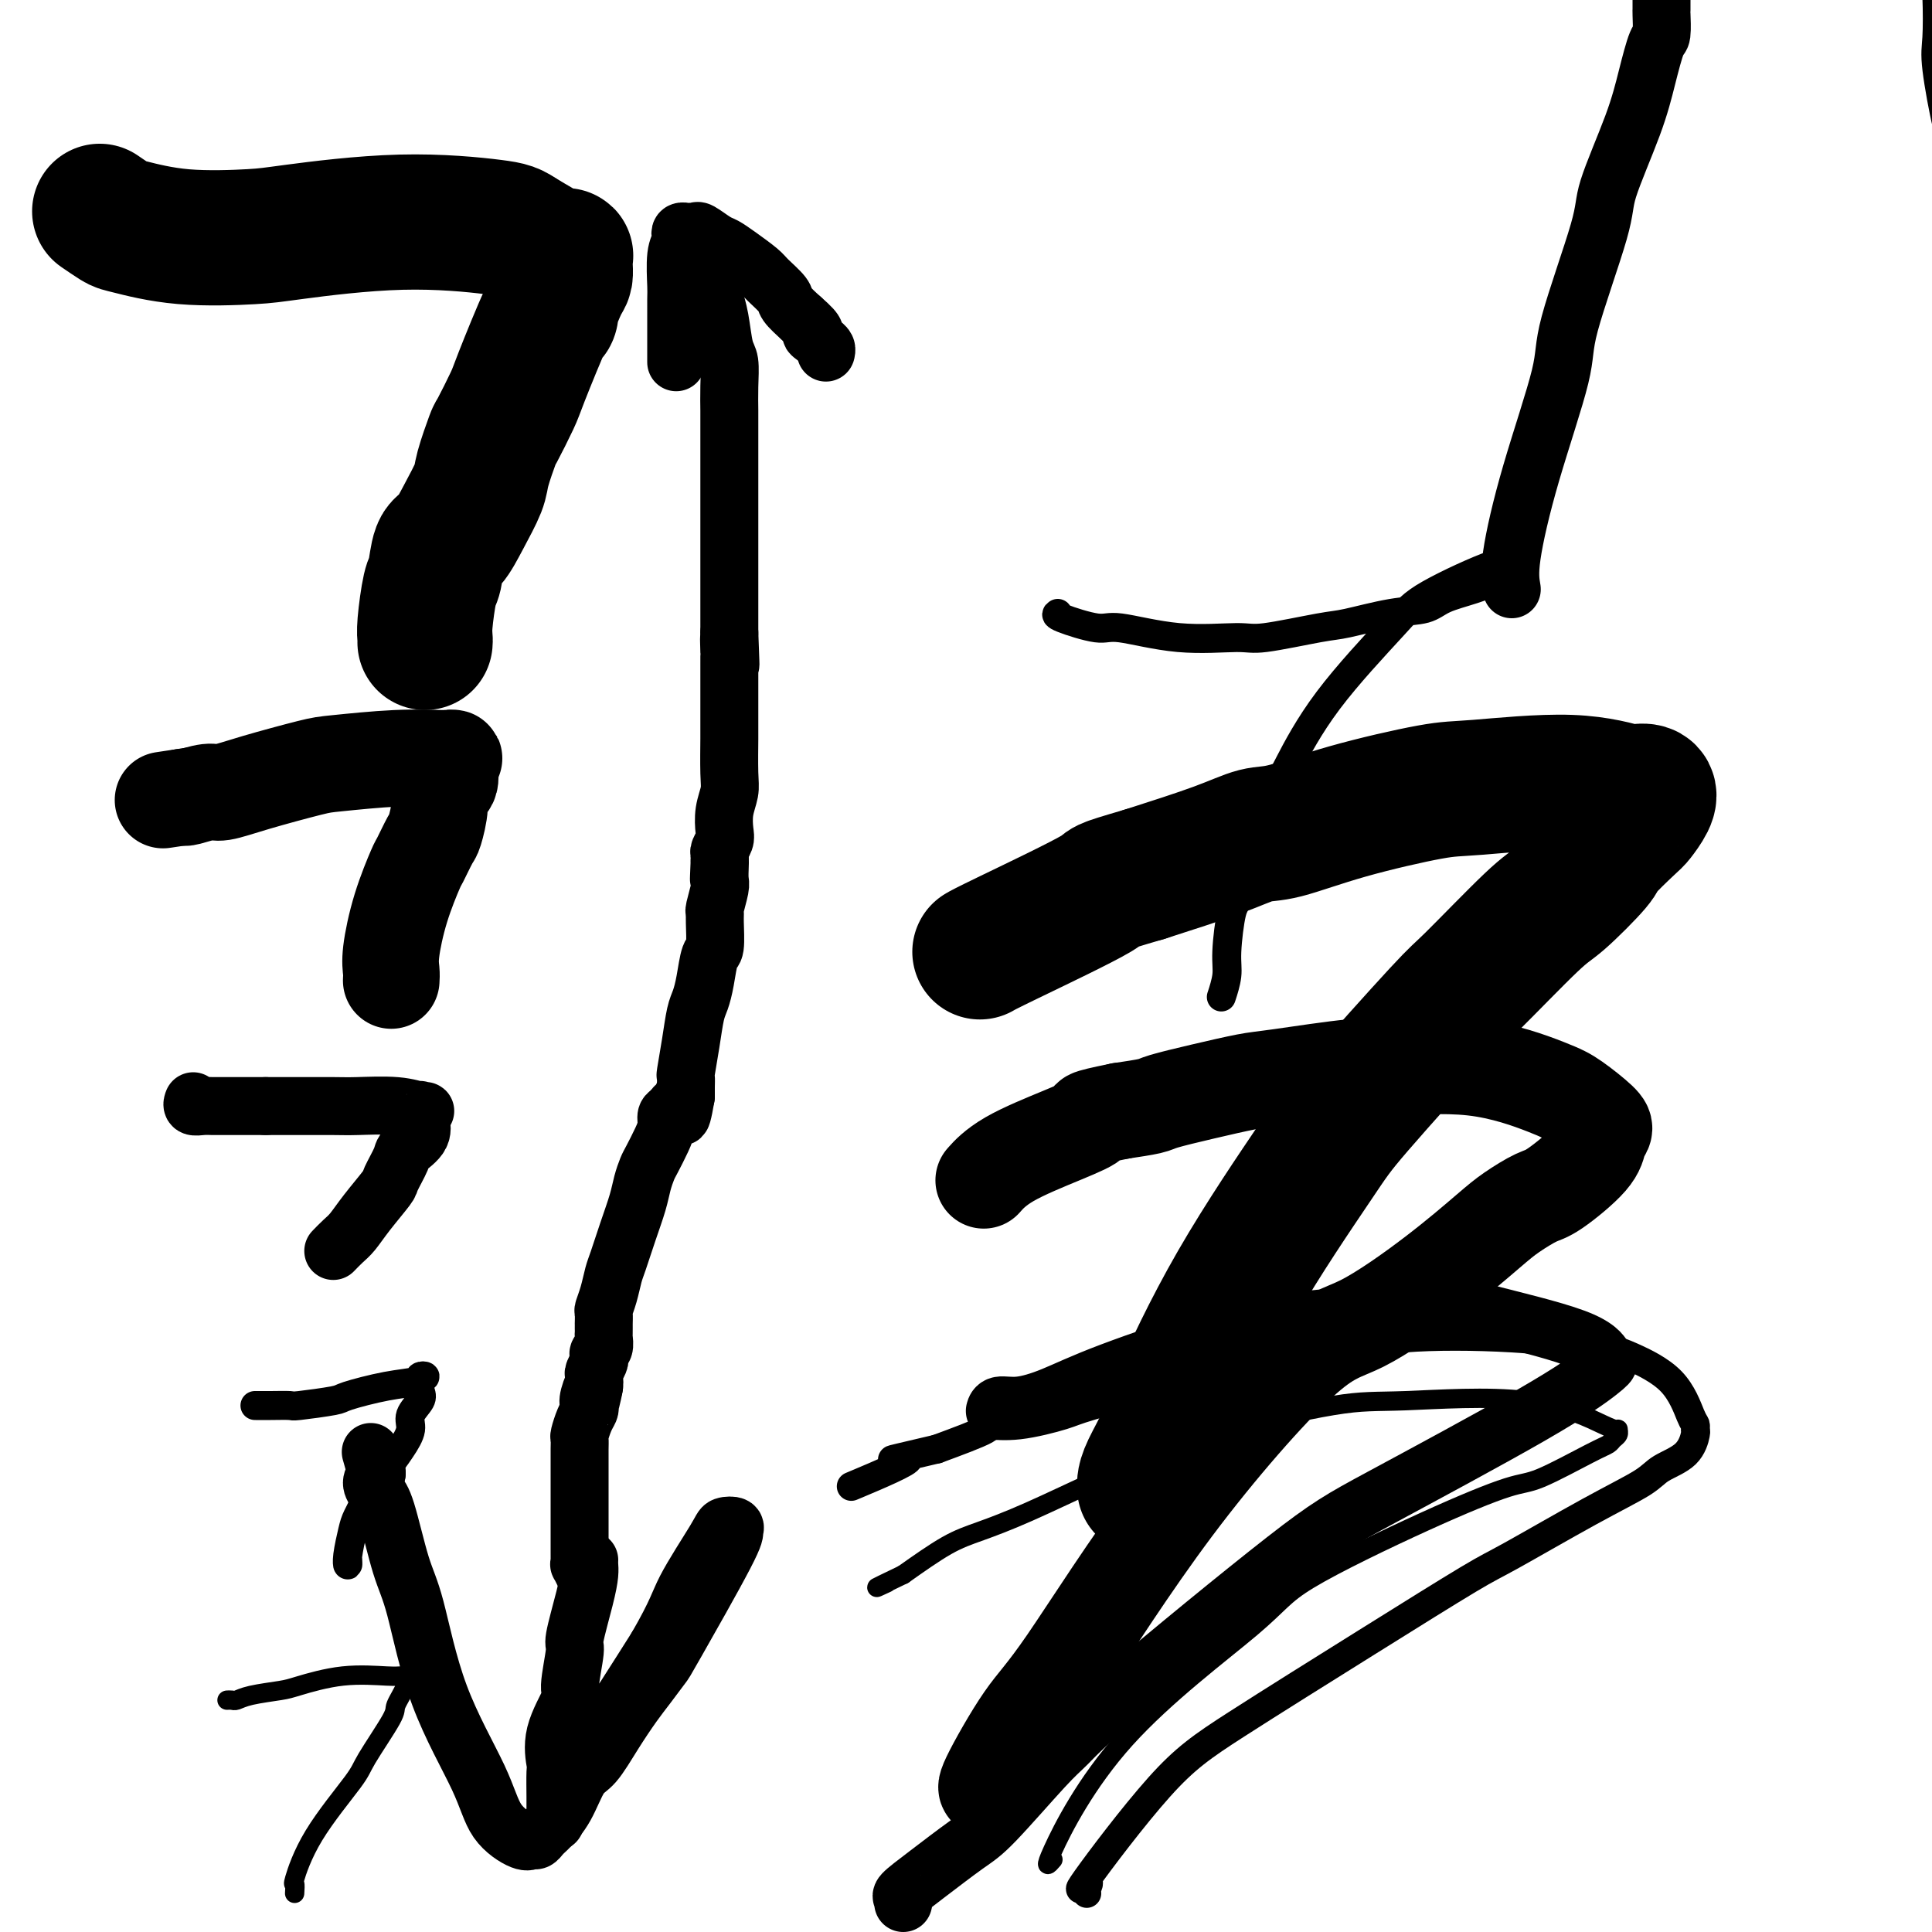
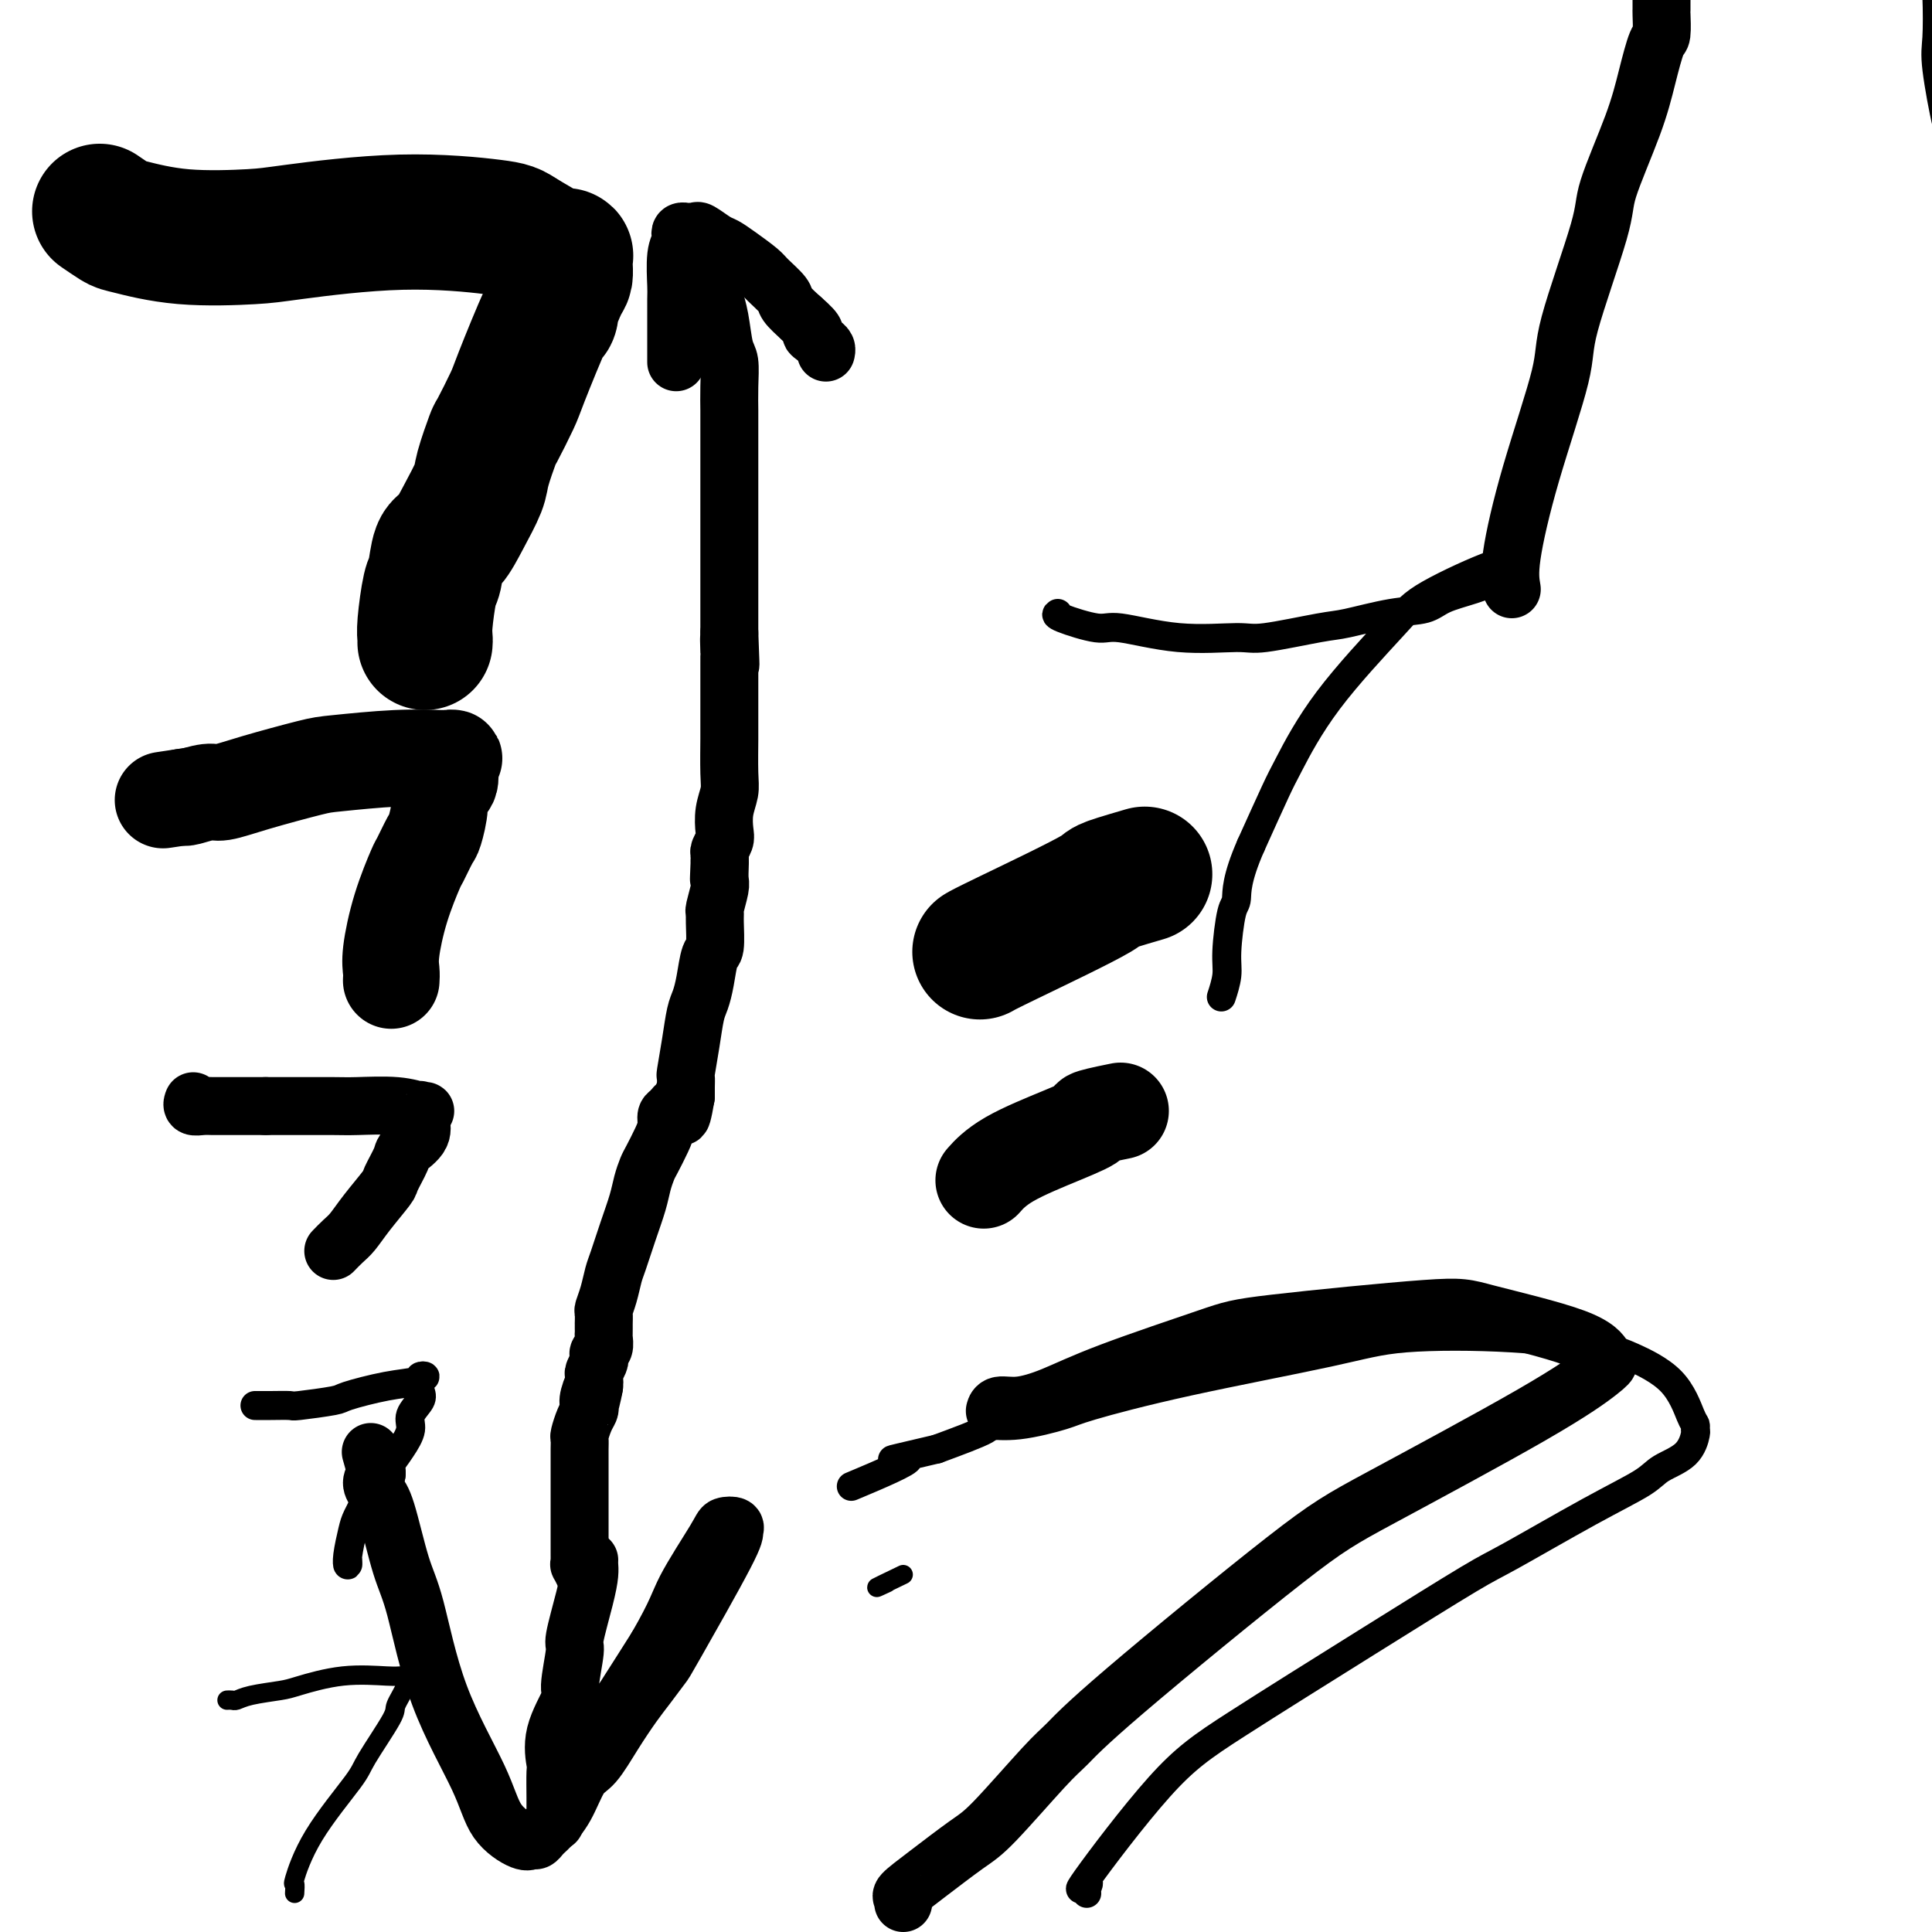
<svg xmlns="http://www.w3.org/2000/svg" viewBox="0 0 400 400" version="1.1">
  <g fill="none" stroke="#000000" stroke-width="6" stroke-linecap="round" stroke-linejoin="round">
    <path d="M219,127c-0.292,0.180 -0.583,0.359 1,1c1.583,0.641 5.042,1.743 7,2c1.958,0.257 2.415,-0.330 5,0c2.585,0.330 7.299,1.579 12,2c4.701,0.421 9.389,0.015 12,0c2.611,-0.015 3.147,0.362 6,0c2.853,-0.362 8.025,-1.462 11,-2c2.975,-0.538 3.753,-0.514 6,-1c2.247,-0.486 5.961,-1.482 9,-2c3.039,-0.518 5.401,-0.559 7,-1c1.599,-0.441 2.435,-1.284 4,-2c1.565,-0.716 3.859,-1.306 6,-2c2.141,-0.694 4.130,-1.492 5,-2c0.870,-0.508 0.623,-0.725 1,-1c0.377,-0.275 1.379,-0.608 2,-1c0.621,-0.392 0.860,-0.842 1,-1c0.140,-0.158 0.179,-0.024 0,0c-0.179,0.024 -0.578,-0.064 -1,0c-0.422,0.064 -0.869,0.278 -1,0c-0.131,-0.278 0.053,-1.050 -3,0c-3.053,1.050 -9.344,3.920 -13,6c-3.656,2.080 -4.679,3.369 -8,7c-3.321,3.631 -8.942,9.602 -13,15c-4.058,5.398 -6.554,10.223 -8,13c-1.446,2.777 -1.842,3.508 -3,6c-1.158,2.492 -3.079,6.746 -5,11" />
    <path d="M259,175c-3.111,7.063 -2.890,9.722 -3,11c-0.110,1.278 -0.552,1.177 -1,3c-0.448,1.823 -0.904,5.571 -1,8c-0.096,2.429 0.166,3.539 0,5c-0.166,1.461 -0.762,3.275 -1,4c-0.238,0.725 -0.119,0.363 0,0" />
  </g>
  <g fill="none" stroke="#000000" stroke-width="28" stroke-linecap="round" stroke-linejoin="round">
-     <path d="M237,308c-0.029,-0.239 -0.058,-0.477 0,-1c0.058,-0.523 0.203,-1.329 1,-3c0.797,-1.671 2.244,-4.207 3,-6c0.756,-1.793 0.819,-2.842 3,-8c2.181,-5.158 6.480,-14.426 12,-24c5.520,-9.574 12.263,-19.455 16,-25c3.737,-5.545 4.470,-6.755 9,-12c4.530,-5.245 12.857,-14.526 17,-19c4.143,-4.474 4.100,-4.140 7,-7c2.900,-2.860 8.742,-8.913 12,-12c3.258,-3.087 3.933,-3.207 6,-5c2.067,-1.793 5.528,-5.260 7,-7c1.472,-1.740 0.957,-1.752 2,-3c1.043,-1.248 3.645,-3.733 5,-5c1.355,-1.267 1.463,-1.318 2,-2c0.537,-0.682 1.503,-1.995 2,-3c0.497,-1.005 0.524,-1.702 0,-2c-0.524,-0.298 -1.599,-0.198 -2,0c-0.401,0.198 -0.128,0.495 -2,0c-1.872,-0.495 -5.890,-1.782 -12,-2c-6.110,-0.218 -14.313,0.633 -19,1c-4.687,0.367 -5.859,0.249 -10,1c-4.141,0.751 -11.250,2.370 -17,4c-5.750,1.630 -10.139,3.272 -13,4c-2.861,0.728 -4.193,0.542 -6,1c-1.807,0.458 -4.088,1.559 -8,3c-3.912,1.441 -9.456,3.220 -15,5" />
    <path d="M237,181c-10.397,3.038 -6.890,2.134 -10,4c-3.110,1.866 -12.837,6.502 -18,9c-5.163,2.498 -5.761,2.856 -6,3c-0.239,0.144 -0.120,0.072 0,0" />
  </g>
  <g fill="none" stroke="#000000" stroke-width="20" stroke-linecap="round" stroke-linejoin="round">
-     <path d="M205,370c-0.648,0.348 -1.295,0.696 0,-2c1.295,-2.696 4.533,-8.435 7,-12c2.467,-3.565 4.164,-4.957 9,-12c4.836,-7.043 12.811,-19.739 22,-32c9.189,-12.261 19.594,-24.089 26,-30c6.406,-5.911 8.815,-5.906 13,-8c4.185,-2.094 10.145,-6.287 15,-10c4.855,-3.713 8.604,-6.947 11,-9c2.396,-2.053 3.440,-2.924 5,-4c1.560,-1.076 3.637,-2.358 5,-3c1.363,-0.642 2.012,-0.645 4,-2c1.988,-1.355 5.316,-4.061 7,-6c1.684,-1.939 1.725,-3.112 2,-4c0.275,-0.888 0.783,-1.493 1,-2c0.217,-0.507 0.143,-0.916 -1,-2c-1.143,-1.084 -3.355,-2.842 -5,-4c-1.645,-1.158 -2.723,-1.715 -6,-3c-3.277,-1.285 -8.753,-3.298 -15,-4c-6.247,-0.702 -13.266,-0.091 -17,0c-3.734,0.091 -4.184,-0.337 -8,0c-3.816,0.337 -10.997,1.438 -15,2c-4.003,0.562 -4.827,0.584 -7,1c-2.173,0.416 -5.696,1.225 -9,2c-3.304,0.775 -6.390,1.516 -8,2c-1.610,0.484 -1.746,0.710 -3,1c-1.254,0.290 -3.627,0.645 -6,1" />
    <path d="M232,230c-8.578,1.727 -6.022,1.546 -6,2c0.022,0.454 -2.489,1.544 -6,3c-3.511,1.456 -8.022,3.276 -11,5c-2.978,1.724 -4.422,3.350 -5,4c-0.578,0.650 -0.289,0.325 0,0" />
  </g>
  <g fill="none" stroke="#000000" stroke-width="12" stroke-linecap="round" stroke-linejoin="round">
    <path d="M187,394c0.095,-0.387 0.189,-0.774 0,-1c-0.189,-0.226 -0.662,-0.291 0,-1c0.662,-0.709 2.458,-2.064 5,-4c2.542,-1.936 5.831,-4.455 8,-6c2.169,-1.545 3.217,-2.117 6,-5c2.783,-2.883 7.299,-8.076 10,-11c2.701,-2.924 3.586,-3.578 5,-5c1.414,-1.422 3.356,-3.613 12,-11c8.644,-7.387 23.991,-19.969 33,-27c9.009,-7.031 11.680,-8.512 20,-13c8.320,-4.488 22.290,-11.984 31,-17c8.710,-5.016 12.160,-7.554 14,-9c1.840,-1.446 2.071,-1.802 2,-2c-0.071,-0.198 -0.445,-0.239 -1,-1c-0.555,-0.761 -1.292,-2.241 -6,-4c-4.708,-1.759 -13.385,-3.798 -18,-5c-4.615,-1.202 -5.166,-1.567 -13,-1c-7.834,0.567 -22.951,2.065 -31,3c-8.049,0.935 -9.028,1.307 -14,3c-4.972,1.693 -13.935,4.706 -20,7c-6.065,2.294 -9.233,3.869 -12,5c-2.767,1.131 -5.133,1.819 -7,2c-1.867,0.181 -3.233,-0.143 -4,0c-0.767,0.143 -0.933,0.755 -1,1c-0.067,0.245 -0.033,0.122 0,0" />
  </g>
  <g fill="none" stroke="#000000" stroke-width="6" stroke-linecap="round" stroke-linejoin="round">
    <path d="M225,392c-0.100,-0.206 -0.200,-0.411 0,-1c0.200,-0.589 0.699,-1.561 0,-1c-0.699,0.561 -2.595,2.655 0,-1c2.595,-3.655 9.682,-13.060 15,-19c5.318,-5.940 8.869,-8.415 16,-13c7.131,-4.585 17.843,-11.280 27,-17c9.157,-5.720 16.758,-10.467 21,-13c4.242,-2.533 5.125,-2.854 9,-5c3.875,-2.146 10.741,-6.116 16,-9c5.259,-2.884 8.912,-4.681 11,-6c2.088,-1.319 2.613,-2.161 4,-3c1.387,-0.839 3.638,-1.677 5,-3c1.362,-1.323 1.835,-3.133 2,-4c0.165,-0.867 0.021,-0.792 0,-1c-0.021,-0.208 0.079,-0.699 0,-1c-0.079,-0.301 -0.339,-0.414 -1,-2c-0.661,-1.586 -1.724,-4.647 -4,-7c-2.276,-2.353 -5.766,-3.997 -8,-5c-2.234,-1.003 -3.214,-1.365 -7,-2c-3.786,-0.635 -10.380,-1.544 -18,-2c-7.620,-0.456 -16.266,-0.460 -22,0c-5.734,0.460 -8.555,1.385 -16,3c-7.445,1.615 -19.514,3.921 -29,6c-9.486,2.079 -16.391,3.931 -20,5c-3.609,1.069 -3.923,1.356 -6,2c-2.077,0.644 -5.918,1.647 -9,2c-3.082,0.353 -5.407,0.057 -6,0c-0.593,-0.057 0.545,0.127 -1,1c-1.545,0.873 -5.772,2.437 -10,4" />
    <path d="M194,300c-15.774,3.714 -6.708,1.500 -6,2c0.708,0.500 -6.940,3.714 -10,5c-3.060,1.286 -1.530,0.643 0,0" />
  </g>
  <g fill="none" stroke="#000000" stroke-width="4" stroke-linecap="round" stroke-linejoin="round">
-     <path d="M218,385c-0.964,1.121 -1.929,2.241 0,-2c1.929,-4.241 6.750,-13.844 15,-23c8.250,-9.156 19.929,-17.864 26,-23c6.071,-5.136 6.532,-6.700 12,-10c5.468,-3.300 15.941,-8.337 24,-12c8.059,-3.663 13.703,-5.951 17,-7c3.297,-1.049 4.246,-0.858 7,-2c2.754,-1.142 7.312,-3.616 10,-5c2.688,-1.384 3.505,-1.678 4,-2c0.495,-0.322 0.667,-0.674 1,-1c0.333,-0.326 0.826,-0.628 1,-1c0.174,-0.372 0.030,-0.814 0,-1c-0.030,-0.186 0.056,-0.117 0,0c-0.056,0.117 -0.253,0.282 -3,-1c-2.747,-1.282 -8.045,-4.011 -16,-5c-7.955,-0.989 -18.567,-0.238 -25,0c-6.433,0.238 -8.689,-0.036 -15,1c-6.311,1.036 -16.679,3.383 -25,6c-8.321,2.617 -14.595,5.503 -18,7c-3.405,1.497 -3.940,1.606 -7,3c-3.060,1.394 -8.645,4.075 -13,6c-4.355,1.925 -7.480,3.095 -10,4c-2.520,0.905 -4.434,1.544 -7,3c-2.566,1.456 -5.783,3.728 -9,6" />
    <path d="M187,326c-8.044,3.867 -5.156,2.533 -4,2c1.156,-0.533 0.578,-0.267 0,0" />
    <path d="M61,392c0.060,-0.922 0.120,-1.845 0,-2c-0.120,-0.155 -0.420,0.456 0,-1c0.420,-1.456 1.561,-4.979 4,-9c2.439,-4.021 6.178,-8.541 8,-11c1.822,-2.459 1.728,-2.859 3,-5c1.272,-2.141 3.911,-6.024 5,-8c1.089,-1.976 0.629,-2.046 1,-3c0.371,-0.954 1.573,-2.791 2,-4c0.427,-1.209 0.079,-1.790 0,-2c-0.079,-0.210 0.113,-0.050 0,0c-0.113,0.050 -0.530,-0.012 -1,0c-0.470,0.012 -0.993,0.097 -3,0c-2.007,-0.097 -5.497,-0.376 -9,0c-3.503,0.376 -7.018,1.407 -9,2c-1.982,0.593 -2.430,0.747 -4,1c-1.570,0.253 -4.263,0.604 -6,1c-1.737,0.396 -2.517,0.838 -3,1c-0.483,0.162 -0.668,0.044 -1,0c-0.332,-0.044 -0.809,-0.012 -1,0c-0.191,0.012 -0.095,0.006 0,0" />
  </g>
  <g fill="none" stroke="#000000" stroke-width="6" stroke-linecap="round" stroke-linejoin="round">
    <path d="M72,323c-0.007,-0.138 -0.014,-0.276 0,0c0.014,0.276 0.048,0.966 0,1c-0.048,0.034 -0.178,-0.590 0,-2c0.178,-1.410 0.666,-3.608 1,-5c0.334,-1.392 0.515,-1.978 1,-3c0.485,-1.022 1.273,-2.479 2,-4c0.727,-1.521 1.394,-3.106 2,-4c0.606,-0.894 1.151,-1.097 2,-2c0.849,-0.903 2.004,-2.507 3,-4c0.996,-1.493 1.835,-2.876 2,-4c0.165,-1.124 -0.343,-1.989 0,-3c0.343,-1.011 1.538,-2.167 2,-3c0.462,-0.833 0.191,-1.344 0,-2c-0.191,-0.656 -0.301,-1.456 0,-2c0.301,-0.544 1.012,-0.833 1,-1c-0.012,-0.167 -0.746,-0.214 -1,0c-0.254,0.214 -0.027,0.688 -1,1c-0.973,0.312 -3.147,0.462 -6,1c-2.853,0.538 -6.384,1.465 -8,2c-1.616,0.535 -1.316,0.679 -3,1c-1.684,0.321 -5.351,0.818 -7,1c-1.649,0.182 -1.279,0.049 -2,0c-0.721,-0.049 -2.534,-0.013 -4,0c-1.466,0.013 -2.587,0.004 -3,0c-0.413,-0.004 -0.118,-0.001 0,0c0.118,0.001 0.059,0.001 0,0" />
  </g>
  <g fill="none" stroke="#000000" stroke-width="12" stroke-linecap="round" stroke-linejoin="round">
    <path d="M69,259c0.678,-0.702 1.357,-1.404 2,-2c0.643,-0.596 1.252,-1.088 2,-2c0.748,-0.912 1.637,-2.246 3,-4c1.363,-1.754 3.200,-3.928 4,-5c0.800,-1.072 0.565,-1.041 1,-2c0.435,-0.959 1.542,-2.906 2,-4c0.458,-1.094 0.267,-1.334 1,-2c0.733,-0.666 2.392,-1.758 3,-3c0.608,-1.242 0.167,-2.634 0,-3c-0.167,-0.366 -0.059,0.295 0,0c0.059,-0.295 0.071,-1.547 0,-2c-0.071,-0.453 -0.224,-0.107 0,0c0.224,0.107 0.826,-0.024 1,0c0.174,0.024 -0.080,0.203 -1,0c-0.920,-0.203 -2.506,-0.786 -5,-1c-2.494,-0.214 -5.895,-0.057 -8,0c-2.105,0.057 -2.913,0.015 -5,0c-2.087,-0.015 -5.453,-0.004 -8,0c-2.547,0.004 -4.273,0.002 -6,0" />
    <path d="M55,229c-4.595,0.000 -2.584,0.001 -3,0c-0.416,-0.001 -3.260,-0.004 -5,0c-1.740,0.004 -2.375,0.015 -3,0c-0.625,-0.015 -1.240,-0.056 -2,0c-0.760,0.056 -1.666,0.207 -2,0c-0.334,-0.207 -0.095,-0.774 0,-1c0.095,-0.226 0.048,-0.113 0,0" />
  </g>
  <g fill="none" stroke="#000000" stroke-width="20" stroke-linecap="round" stroke-linejoin="round">
    <path d="M81,203c0.037,-0.603 0.075,-1.205 0,-2c-0.075,-0.795 -0.262,-1.782 0,-4c0.262,-2.218 0.973,-5.665 2,-9c1.027,-3.335 2.371,-6.556 3,-8c0.629,-1.444 0.545,-1.111 1,-2c0.455,-0.889 1.450,-2.999 2,-4c0.550,-1.001 0.655,-0.892 1,-2c0.345,-1.108 0.930,-3.434 1,-5c0.070,-1.566 -0.375,-2.371 0,-3c0.375,-0.629 1.569,-1.083 2,-2c0.431,-0.917 0.098,-2.298 0,-3c-0.098,-0.702 0.039,-0.724 0,-1c-0.039,-0.276 -0.254,-0.807 0,-1c0.254,-0.193 0.976,-0.048 1,0c0.024,0.048 -0.651,0.000 -1,0c-0.349,-0.000 -0.374,0.048 -2,0c-1.626,-0.048 -4.855,-0.191 -9,0c-4.145,0.191 -9.205,0.716 -12,1c-2.795,0.284 -3.323,0.329 -6,1c-2.677,0.671 -7.502,1.970 -11,3c-3.498,1.030 -5.670,1.792 -7,2c-1.330,0.208 -1.820,-0.136 -3,0c-1.180,0.136 -3.052,0.753 -4,1c-0.948,0.247 -0.974,0.123 -1,0" />
    <path d="M38,165c-8.244,1.244 -2.356,0.356 0,0c2.356,-0.356 1.178,-0.178 0,0" />
  </g>
  <g fill="none" stroke="#000000" stroke-width="28" stroke-linecap="round" stroke-linejoin="round">
    <path d="M88,133c0.024,-0.281 0.047,-0.562 0,-1c-0.047,-0.438 -0.165,-1.032 0,-3c0.165,-1.968 0.613,-5.311 1,-7c0.387,-1.689 0.713,-1.723 1,-3c0.287,-1.277 0.534,-3.798 1,-5c0.466,-1.202 1.151,-1.087 2,-2c0.849,-0.913 1.860,-2.856 3,-5c1.140,-2.144 2.407,-4.490 3,-6c0.593,-1.510 0.512,-2.183 1,-4c0.488,-1.817 1.546,-4.776 2,-6c0.454,-1.224 0.304,-0.713 1,-2c0.696,-1.287 2.237,-4.372 3,-6c0.763,-1.628 0.747,-1.798 2,-5c1.253,-3.202 3.776,-9.434 5,-12c1.224,-2.566 1.151,-1.465 1,-1c-0.151,0.465 -0.380,0.294 0,-1c0.380,-1.294 1.370,-3.709 2,-5c0.630,-1.291 0.902,-1.456 1,-2c0.098,-0.544 0.022,-1.467 0,-2c-0.022,-0.533 0.010,-0.676 0,-1c-0.010,-0.324 -0.061,-0.830 0,-1c0.061,-0.170 0.233,-0.004 0,0c-0.233,0.004 -0.870,-0.153 -1,0c-0.130,0.153 0.249,0.615 -1,0c-1.249,-0.615 -4.124,-2.308 -7,-4" />
    <path d="M108,49c-1.930,-1.292 -2.254,-1.521 -6,-2c-3.746,-0.479 -10.912,-1.207 -19,-1c-8.088,0.207 -17.096,1.350 -22,2c-4.904,0.650 -5.703,0.808 -9,1c-3.297,0.192 -9.091,0.419 -14,0c-4.909,-0.419 -8.934,-1.483 -11,-2c-2.066,-0.517 -2.171,-0.485 -3,-1c-0.829,-0.515 -2.380,-1.576 -3,-2c-0.620,-0.424 -0.310,-0.212 0,0" />
  </g>
  <g fill="none" stroke="#000000" stroke-width="12" stroke-linecap="round" stroke-linejoin="round">
    <path d="M140,75c-0.000,-0.750 -0.000,-1.500 0,-2c0.000,-0.500 0.000,-0.749 0,-1c-0.000,-0.251 -0.001,-0.504 0,-1c0.001,-0.496 0.004,-1.236 0,-3c-0.004,-1.764 -0.015,-4.552 0,-6c0.015,-1.448 0.055,-1.554 0,-3c-0.055,-1.446 -0.207,-4.230 0,-6c0.207,-1.770 0.772,-2.527 1,-3c0.228,-0.473 0.118,-0.663 0,-1c-0.118,-0.337 -0.243,-0.823 0,-1c0.243,-0.177 0.853,-0.047 1,0c0.147,0.047 -0.170,0.011 0,0c0.170,-0.011 0.826,0.004 1,0c0.174,-0.004 -0.134,-0.027 0,0c0.134,0.027 0.709,0.103 1,0c0.291,-0.103 0.298,-0.386 1,0c0.702,0.386 2.098,1.439 3,2c0.902,0.561 1.310,0.629 2,1c0.690,0.371 1.661,1.043 3,2c1.339,0.957 3.047,2.198 4,3c0.953,0.802 1.152,1.163 2,2c0.848,0.837 2.344,2.148 3,3c0.656,0.852 0.473,1.243 1,2c0.527,0.757 1.763,1.878 3,3" />
    <path d="M166,66c3.962,3.416 2.368,2.958 2,3c-0.368,0.042 0.490,0.586 1,1c0.510,0.414 0.673,0.699 1,1c0.327,0.301 0.819,0.620 1,1c0.181,0.380 0.052,0.823 0,1c-0.052,0.177 -0.026,0.089 0,0" />
    <path d="M148,55c0.000,0.455 0.000,0.911 0,1c-0.000,0.089 -0.000,-0.187 0,0c0.000,0.187 0.000,0.839 0,1c-0.000,0.161 -0.000,-0.169 0,0c0.000,0.169 0.000,0.837 0,1c-0.000,0.163 -0.001,-0.179 0,0c0.001,0.179 0.003,0.881 0,1c-0.003,0.119 -0.012,-0.343 0,0c0.012,0.343 0.046,1.493 0,2c-0.046,0.507 -0.170,0.370 0,1c0.170,0.630 0.634,2.025 1,4c0.366,1.975 0.634,4.530 1,6c0.366,1.470 0.830,1.854 1,3c0.170,1.146 0.046,3.053 0,5c-0.046,1.947 -0.012,3.935 0,5c0.012,1.065 0.003,1.209 0,2c-0.003,0.791 -0.001,2.230 0,4c0.001,1.770 0.000,3.871 0,5c-0.000,1.129 -0.000,1.287 0,2c0.000,0.713 0.000,1.982 0,4c-0.000,2.018 -0.000,4.784 0,6c0.000,1.216 0.000,0.881 0,2c-0.000,1.119 -0.000,3.690 0,5c0.000,1.310 0.000,1.358 0,2c-0.000,0.642 -0.000,1.878 0,3c0.000,1.122 0.000,2.131 0,3c-0.000,0.869 -0.000,1.597 0,2c0.000,0.403 0.000,0.479 0,1c-0.000,0.521 -0.000,1.486 0,2c0.000,0.514 0.000,0.575 0,1c-0.000,0.425 -0.000,1.212 0,2" />
    <path d="M151,131c0.464,12.093 0.124,4.325 0,2c-0.124,-2.325 -0.033,0.793 0,2c0.033,1.207 0.009,0.502 0,1c-0.009,0.498 -0.002,2.199 0,3c0.002,0.801 0.001,0.703 0,1c-0.001,0.297 -0.000,0.991 0,2c0.000,1.009 0.000,2.335 0,3c-0.000,0.665 -0.000,0.671 0,1c0.000,0.329 0.001,0.982 0,2c-0.001,1.018 -0.004,2.400 0,3c0.004,0.600 0.015,0.419 0,2c-0.015,1.581 -0.056,4.923 0,7c0.056,2.077 0.207,2.889 0,4c-0.207,1.111 -0.774,2.521 -1,4c-0.226,1.479 -0.113,3.027 0,4c0.113,0.973 0.226,1.371 0,2c-0.226,0.629 -0.793,1.488 -1,2c-0.207,0.512 -0.056,0.676 0,1c0.056,0.324 0.016,0.807 0,1c-0.016,0.193 -0.008,0.097 0,0" />
    <path d="M149,178c-0.309,7.429 -0.082,2.502 0,1c0.082,-1.502 0.018,0.421 0,1c-0.018,0.579 0.009,-0.185 0,0c-0.009,0.185 -0.055,1.320 0,2c0.055,0.680 0.212,0.904 0,2c-0.212,1.096 -0.792,3.064 -1,4c-0.208,0.936 -0.045,0.841 0,1c0.045,0.159 -0.029,0.574 0,2c0.029,1.426 0.163,3.863 0,5c-0.163,1.137 -0.621,0.973 -1,2c-0.379,1.027 -0.680,3.246 -1,5c-0.320,1.754 -0.660,3.042 -1,4c-0.340,0.958 -0.680,1.584 -1,3c-0.320,1.416 -0.622,3.622 -1,6c-0.378,2.378 -0.833,4.928 -1,6c-0.167,1.072 -0.045,0.666 0,1c0.045,0.334 0.012,1.409 0,2c-0.012,0.591 -0.003,0.698 0,1c0.003,0.302 0.001,0.801 0,1c-0.001,0.199 -0.000,0.100 0,0" />
    <path d="M142,227c-1.323,7.742 -1.129,2.599 -1,1c0.129,-1.599 0.193,0.348 0,1c-0.193,0.652 -0.642,0.011 -1,0c-0.358,-0.011 -0.624,0.610 -1,1c-0.376,0.390 -0.860,0.551 -1,1c-0.140,0.449 0.064,1.187 0,2c-0.064,0.813 -0.398,1.703 -1,3c-0.602,1.297 -1.474,3.002 -2,4c-0.526,0.998 -0.708,1.289 -1,2c-0.292,0.711 -0.694,1.841 -1,3c-0.306,1.159 -0.516,2.347 -1,4c-0.484,1.653 -1.244,3.770 -2,6c-0.756,2.230 -1.509,4.571 -2,6c-0.491,1.429 -0.720,1.946 -1,3c-0.280,1.054 -0.611,2.646 -1,4c-0.389,1.354 -0.836,2.471 -1,3c-0.164,0.529 -0.044,0.471 0,1c0.044,0.529 0.011,1.646 0,2c-0.011,0.354 -0.002,-0.056 0,0c0.002,0.056 -0.003,0.578 0,1c0.003,0.422 0.015,0.743 0,1c-0.015,0.257 -0.055,0.449 0,1c0.055,0.551 0.207,1.461 0,2c-0.207,0.539 -0.774,0.707 -1,1c-0.226,0.293 -0.113,0.711 0,1c0.113,0.289 0.226,0.449 0,1c-0.226,0.551 -0.792,1.495 -1,2c-0.208,0.505 -0.060,0.573 0,1c0.060,0.427 0.030,1.214 0,2" />
    <path d="M123,287c-1.487,6.406 -0.205,1.420 0,0c0.205,-1.420 -0.667,0.726 -1,2c-0.333,1.274 -0.128,1.674 0,2c0.128,0.326 0.178,0.577 0,1c-0.178,0.423 -0.584,1.019 -1,2c-0.416,0.981 -0.844,2.346 -1,3c-0.156,0.654 -0.042,0.595 0,1c0.042,0.405 0.011,1.272 0,2c-0.011,0.728 -0.003,1.315 0,2c0.003,0.685 0.001,1.469 0,2c-0.001,0.531 -0.000,0.811 0,1c0.000,0.189 0.000,0.287 0,1c-0.000,0.713 -0.000,2.040 0,3c0.000,0.960 0.000,1.553 0,2c-0.000,0.447 -0.000,0.749 0,1c0.000,0.251 -0.000,0.452 0,1c0.000,0.548 0.000,1.442 0,2c-0.000,0.558 -0.000,0.779 0,1c0.000,0.221 0.000,0.440 0,1c-0.000,0.560 -0.000,1.459 0,2c0.000,0.541 0.000,0.724 0,1c-0.000,0.276 -0.001,0.646 0,1c0.001,0.354 0.004,0.691 0,1c-0.004,0.309 -0.015,0.591 0,1c0.015,0.409 0.056,0.945 0,1c-0.056,0.055 -0.207,-0.370 0,0c0.207,0.370 0.774,1.534 1,2c0.226,0.466 0.113,0.233 0,0" />
    <path d="M122,323c-0.013,0.286 -0.027,0.571 0,1c0.027,0.429 0.094,1.001 0,2c-0.094,0.999 -0.348,2.424 -1,5c-0.652,2.576 -1.703,6.305 -2,8c-0.297,1.695 0.159,1.358 0,3c-0.159,1.642 -0.932,5.262 -1,7c-0.068,1.738 0.570,1.592 0,3c-0.570,1.408 -2.349,4.369 -3,7c-0.651,2.631 -0.174,4.933 0,6c0.174,1.067 0.046,0.900 0,2c-0.046,1.100 -0.009,3.466 0,5c0.009,1.534 -0.010,2.236 0,3c0.010,0.764 0.049,1.590 0,2c-0.049,0.410 -0.188,0.405 0,0c0.188,-0.405 0.701,-1.210 1,-2c0.299,-0.790 0.384,-1.565 1,-3c0.616,-1.435 1.763,-3.529 3,-6c1.237,-2.471 2.564,-5.319 3,-6c0.436,-0.681 -0.018,0.805 2,-2c2.018,-2.805 6.509,-9.903 11,-17" />
    <path d="M136,341c4.267,-7.419 4.435,-8.965 6,-12c1.565,-3.035 4.526,-7.557 6,-10c1.474,-2.443 1.459,-2.805 2,-3c0.541,-0.195 1.636,-0.224 2,0c0.364,0.224 -0.003,0.699 0,1c0.003,0.301 0.374,0.427 -2,5c-2.374,4.573 -7.495,13.592 -10,18c-2.505,4.408 -2.393,4.203 -3,5c-0.607,0.797 -1.933,2.594 -3,4c-1.067,1.406 -1.874,2.420 -3,4c-1.126,1.580 -2.571,3.726 -4,6c-1.429,2.274 -2.841,4.675 -4,6c-1.159,1.325 -2.065,1.573 -3,3c-0.935,1.427 -1.900,4.032 -3,6c-1.100,1.968 -2.336,3.297 -3,4c-0.664,0.703 -0.755,0.779 -1,1c-0.245,0.221 -0.643,0.586 -1,1c-0.357,0.414 -0.675,0.878 -1,1c-0.325,0.122 -0.659,-0.099 -1,0c-0.341,0.099 -0.689,0.516 -2,0c-1.311,-0.516 -3.586,-1.965 -5,-4c-1.414,-2.035 -1.968,-4.656 -4,-9c-2.032,-4.344 -5.542,-10.410 -8,-17c-2.458,-6.590 -3.864,-13.705 -5,-18c-1.136,-4.295 -2.000,-5.770 -3,-9c-1.000,-3.230 -2.134,-8.216 -3,-11c-0.866,-2.784 -1.464,-3.365 -2,-4c-0.536,-0.635 -1.010,-1.324 -1,-2c0.010,-0.676 0.505,-1.338 1,-2" />
    <path d="M78,305c-2.167,-7.667 -1.083,-3.833 0,0" />
    <path d="M313,122c-0.275,-1.589 -0.549,-3.177 0,-7c0.549,-3.823 1.922,-9.880 4,-17c2.078,-7.120 4.860,-15.304 6,-20c1.140,-4.696 0.637,-5.905 2,-11c1.363,-5.095 4.592,-14.077 6,-19c1.408,-4.923 0.994,-5.788 2,-9c1.006,-3.212 3.432,-8.770 5,-13c1.568,-4.230 2.276,-7.131 3,-10c0.724,-2.869 1.462,-5.705 2,-7c0.538,-1.295 0.876,-1.047 1,-2c0.124,-0.953 0.033,-3.106 0,-4c-0.033,-0.894 -0.009,-0.530 0,-1c0.009,-0.470 0.001,-1.775 0,-3c-0.001,-1.225 0.003,-2.369 0,-3c-0.003,-0.631 -0.015,-0.749 0,-1c0.015,-0.251 0.057,-0.634 0,-1c-0.057,-0.366 -0.211,-0.714 0,-1c0.211,-0.286 0.789,-0.510 1,-1c0.211,-0.490 0.057,-1.247 0,-1c-0.057,0.247 -0.016,1.499 0,2c0.016,0.501 0.008,0.250 0,0" />
    <path d="M407,33c-0.014,0.020 -0.028,0.040 0,-1c0.028,-1.040 0.099,-3.138 0,-4c-0.099,-0.862 -0.368,-0.486 -1,-3c-0.632,-2.514 -1.626,-7.917 -2,-11c-0.374,-3.083 -0.127,-3.845 0,-6c0.127,-2.155 0.135,-5.705 0,-9c-0.135,-3.295 -0.415,-6.337 -1,-8c-0.585,-1.663 -1.477,-1.947 -2,-4c-0.523,-2.053 -0.676,-5.876 -1,-9c-0.324,-3.124 -0.819,-5.547 -1,-7c-0.181,-1.453 -0.049,-1.934 0,-3c0.049,-1.066 0.013,-2.718 0,-5c-0.013,-2.282 -0.003,-5.194 0,-7c0.003,-1.806 0.001,-2.506 0,-4c-0.001,-1.494 -0.000,-3.784 0,-5c0.000,-1.216 0.000,-1.359 0,-2c-0.000,-0.641 -0.000,-1.780 0,-3c0.000,-1.220 0.000,-2.521 0,-3c-0.000,-0.479 -0.000,-0.137 0,0c0.000,0.137 0.000,0.068 0,0" />
  </g>
</svg>